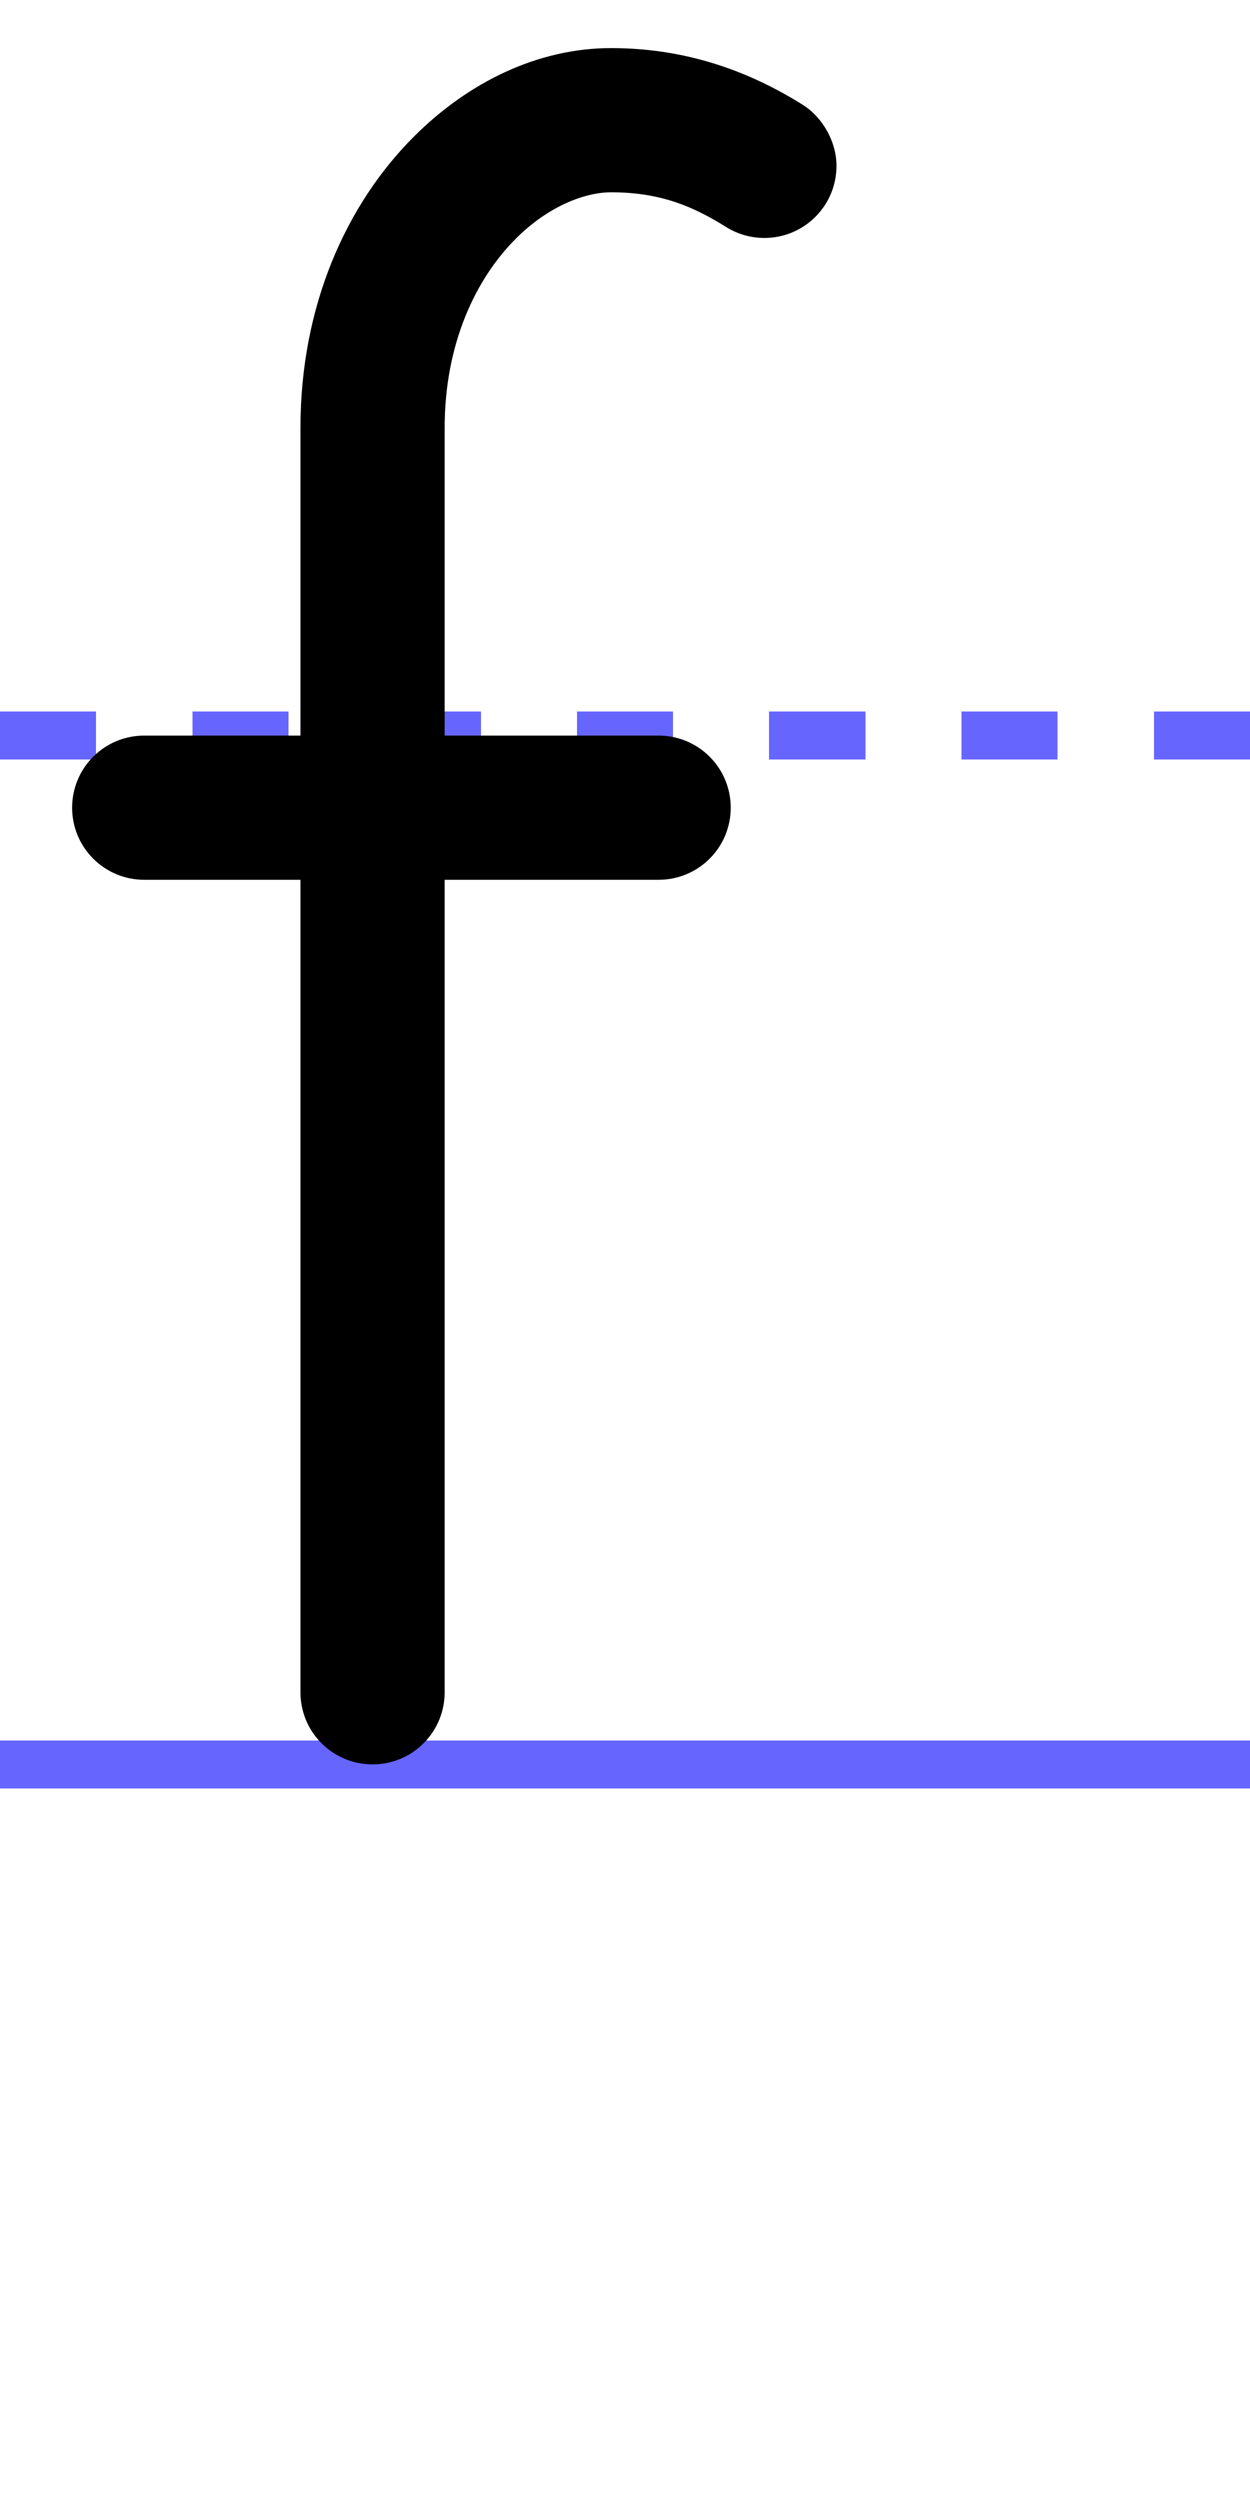
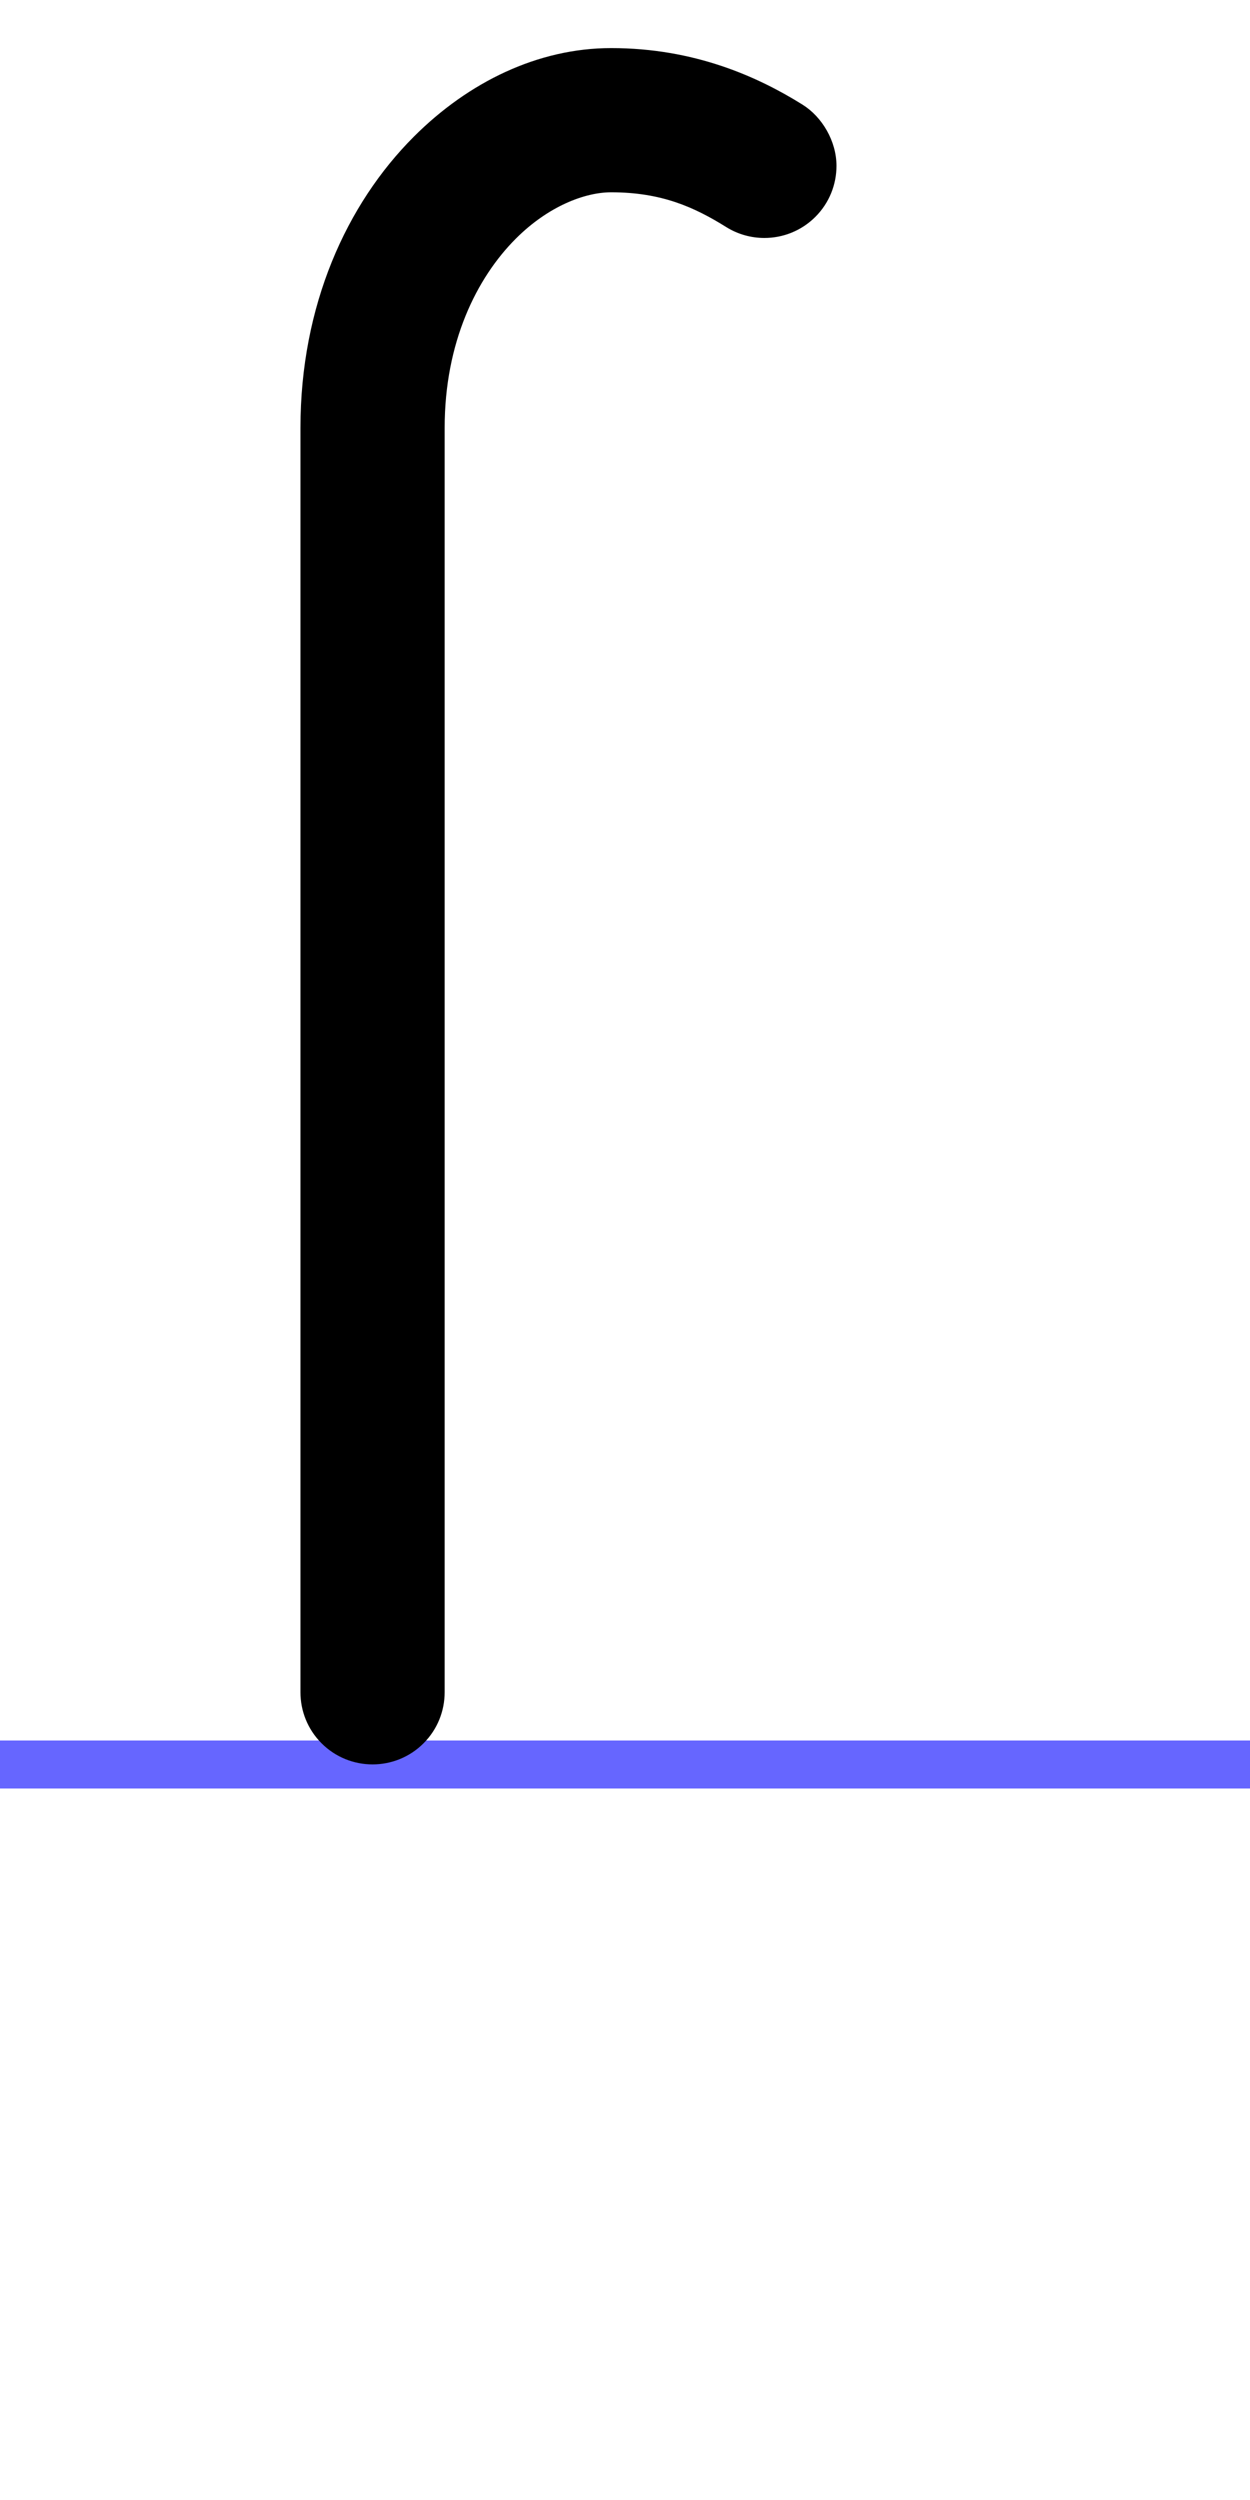
<svg xmlns="http://www.w3.org/2000/svg" version="1.1" viewBox="-10 -20 520 1040">
  <linearGradient id="gradient-leftright" x1="0" x2="1" y1="0" y2="0">
    <stop stop-color="#ffffff" offset="0%" />
    <stop stop-color="#ffffff" offset="5%" />
    <stop stop-color="#000000" offset="95%" />
    <stop stop-color="#000000" offset="100%" />
  </linearGradient>
  <mask id="mask-leftright" x="0" y="0" width="1" height="1" maskContentUnits="objectBoundingBox">
-     <rect x="0" y="0" width="1" height="1" fill="url(#gradient-leftright)" stroke="none" />
-   </mask>
+     </mask>
  <linearGradient id="gradient-f1-1" x1="0" x2="0" y1="1" y2="0">
    <stop stop-color="#d8d8d8" offset="0%" />
    <stop stop-color="#d8d8d8" offset="13%" />
    <stop stop-color="#000000" offset="100%" />
  </linearGradient>
  <linearGradient id="gradient-f1-2" x1="0" x2="1" y1="0" y2="0">
    <stop stop-color="#e5e5e5" offset="0%" />
    <stop stop-color="#e5e5e5" offset="10%" />
    <stop stop-color="#ffffff" offset="70%" />
    <stop stop-color="#ffffff" offset="100%" />
  </linearGradient>
  <linearGradient id="gradient-f1-3" x1="1" x2="0" y1="1" y2="0">
    <stop stop-color="#e5e5e5" offset="0%" />
    <stop stop-color="#e5e5e5" offset="28%" />
    <stop stop-color="#d8d8d8" offset="70%" />
    <stop stop-color="#d8d8d8" offset="100%" />
  </linearGradient>
  <mask id="mask-f1" x="0" y="0" width="1" height="1" maskContentUnits="objectBoundingBox">
-     <rect x="0" y="0" width="1" height="1" fill="url(#gradient-f1-1)" stroke="none" />
    <rect x="0.3" y=".8" width="1" height=".3" fill="url(#gradient-f1-2)" stroke="none" />
-     <polygon points="0.3,.85 0,.9 0.3,1 .5,.9" fill="url(#gradient-f1-3)" stroke="none" />
  </mask>
  <g transform="matrix(1 0 0 -1 0 714)">
    <path d="M-10,0 h540" stroke-width="20" stroke="#6666ff" fill="none" shape-rendering="crispEdges" />
-     <path d="M-10,428 h540" stroke-width="20" stroke="#6666ff" fill="none" stroke-dasharray="40,40" shape-rendering="crispEdges" />
  </g>
  <g transform="matrix(1 0 0 -1 0 714)" class="lettershape-container">
    <path d="M174.977 30c0 -7.68 -2.927 -15.359 -8.781 -21.213c-5.854 -5.854 -13.534 -8.781 -21.213 -8.781s-15.359 2.927 -21.213 8.781c-5.854 5.854 -8.781 13.534 -8.781 21.213v526c0 50.837 19.086 93.063 47.201 121.179 c22.655 22.655 51.582 36.815 82.043 36.815c34.603 0 60.938 -11.853 79.639 -23.541c8.141 -5.088 14.105 -15.179 14.105 -25.453c0 -7.68 -2.927 -15.359 -8.781 -21.213c-5.854 -5.854 -13.534 -8.781 -21.213 -8.781 c-5.523 0 -11.045 1.514 -15.889 4.541c-13.3 8.312 -26.964 14.459 -47.861 14.459c-10.987 0 -26.179 -5.816 -39.616 -19.253c-16.414 -16.414 -29.64 -43.249 -29.64 -78.752v-526z" />
-     <path d="M263.994 427.994c7.68 0 15.359 -2.927 21.213 -8.781s8.781 -13.534 8.781 -21.213s-2.927 -15.359 -8.781 -21.213s-13.534 -8.781 -21.213 -8.781h-214c-7.68 0 -15.359 2.927 -21.213 8.781     c-5.854 5.854 -8.781 13.534 -8.781 21.213s2.927 15.359 8.781 21.213c5.854 5.854 13.534 8.781 21.213 8.781h214z" />
  </g>
</svg>